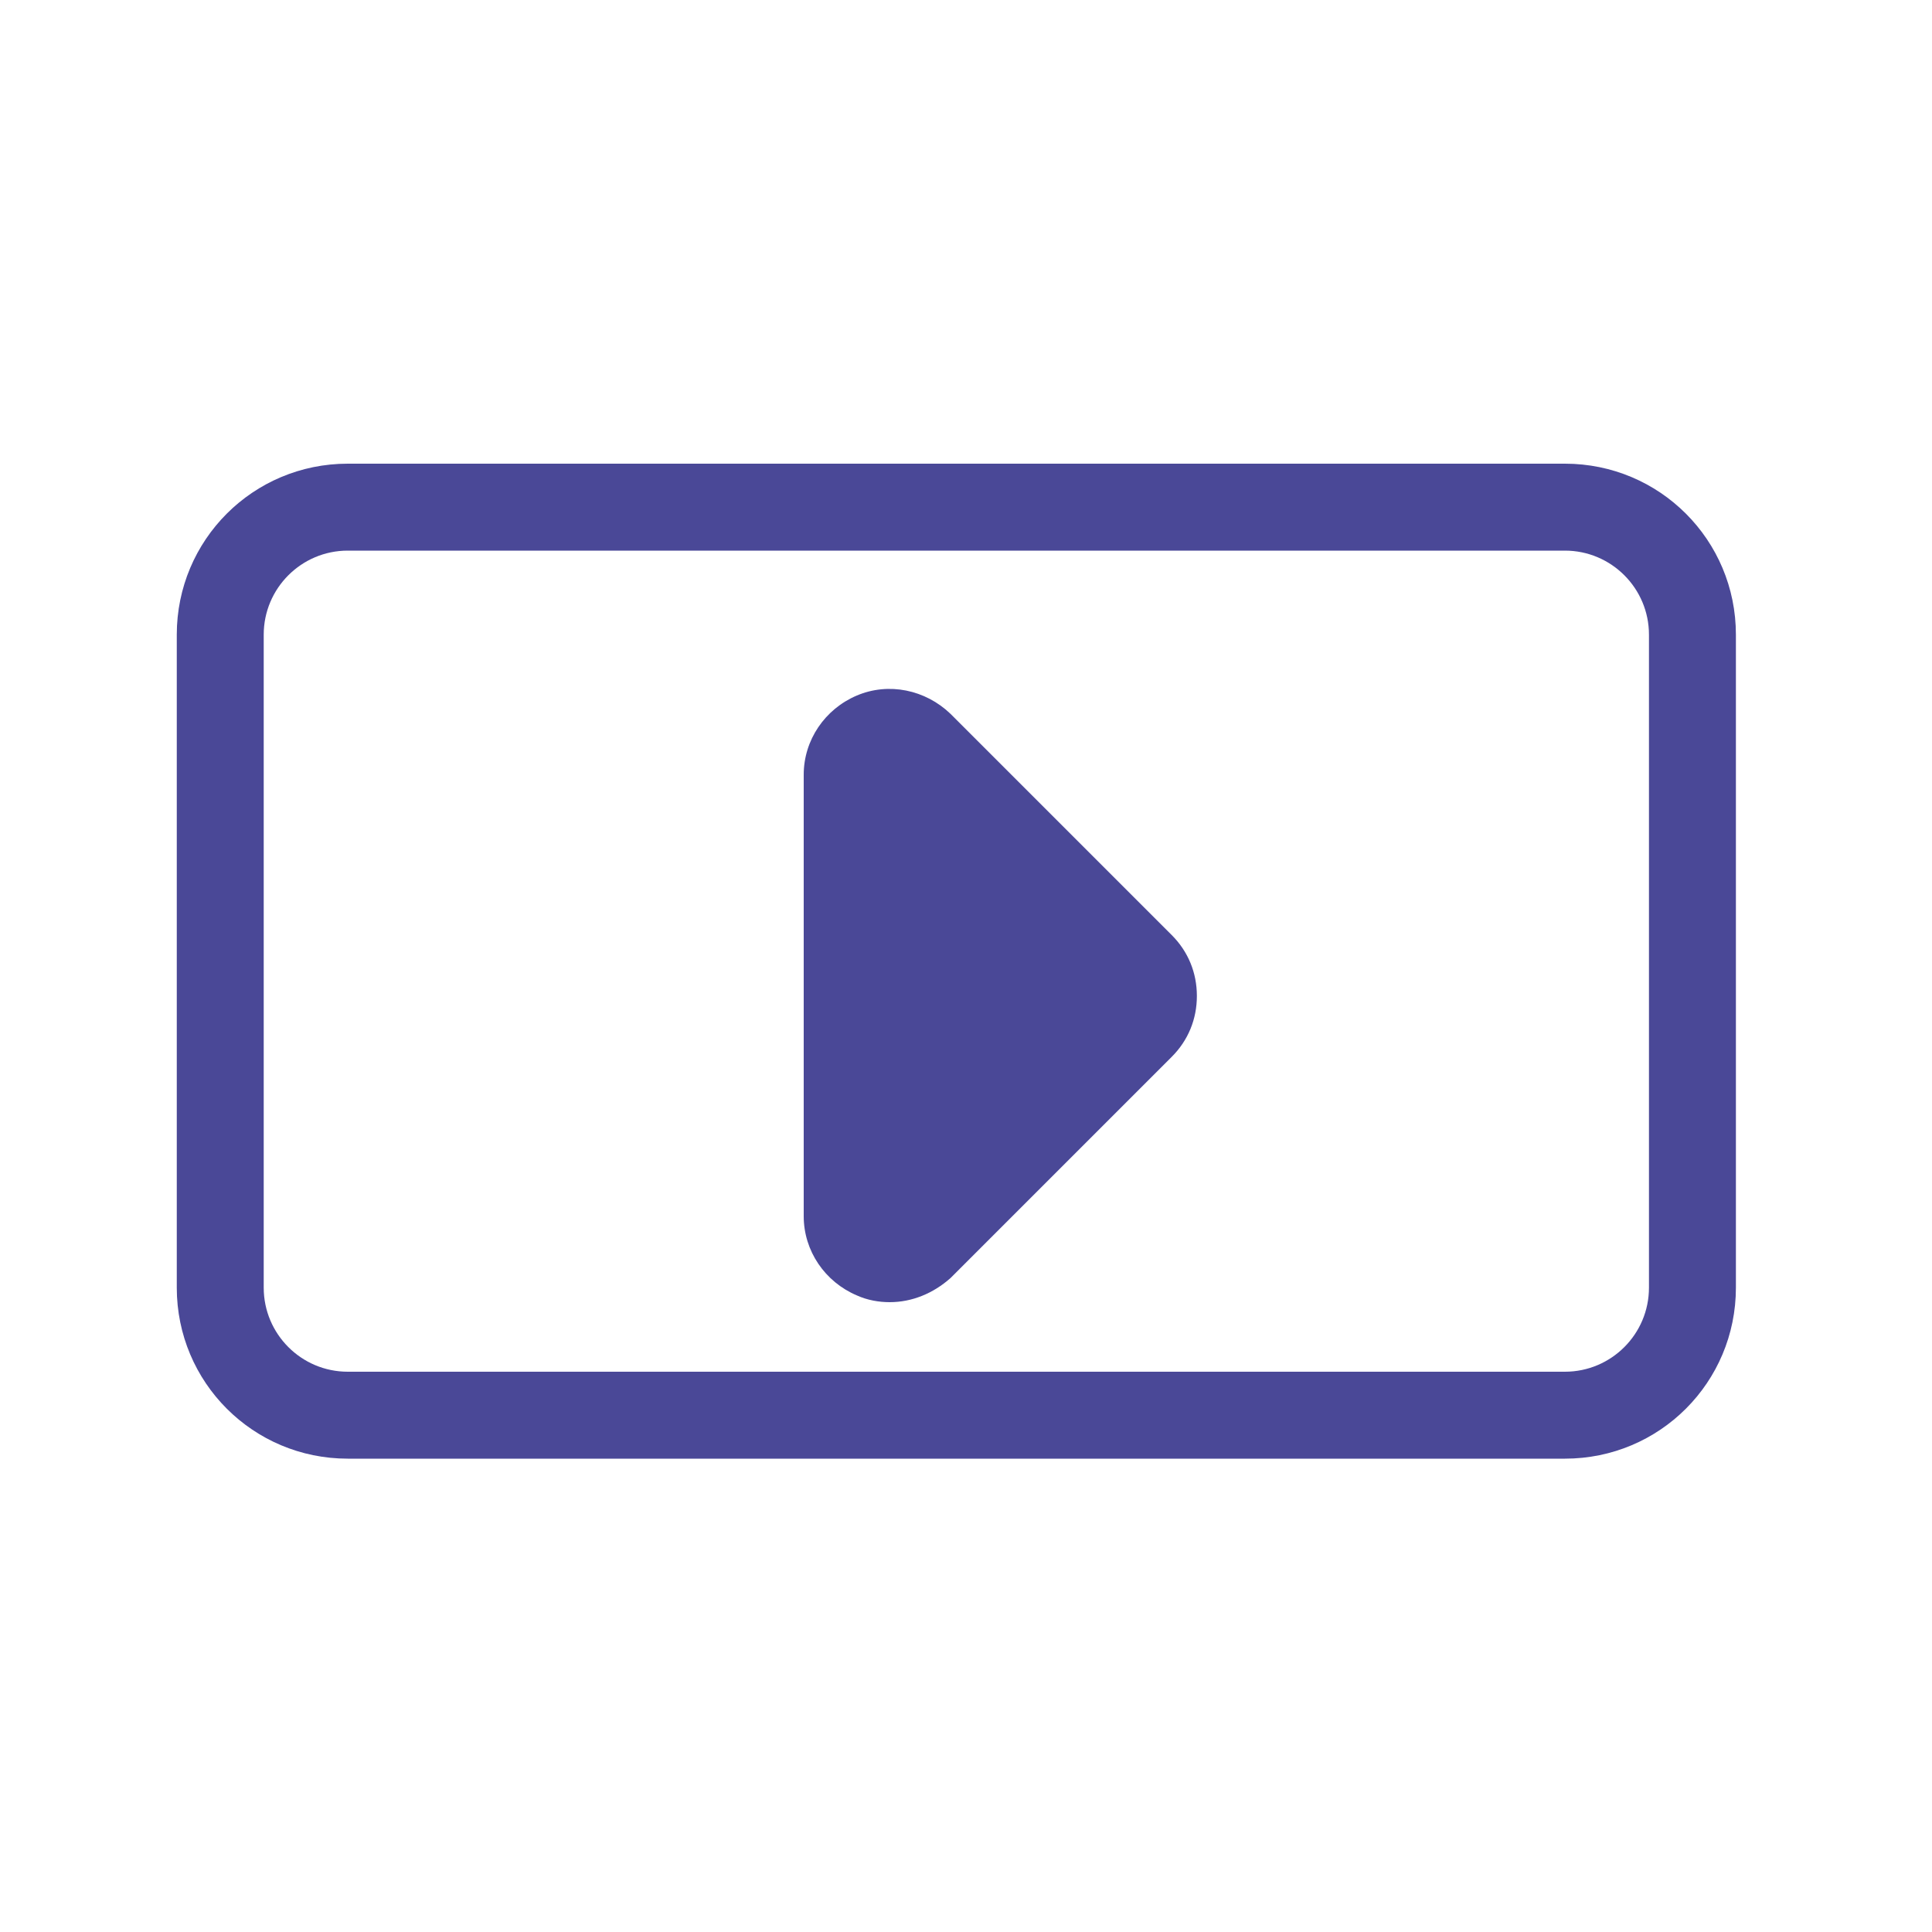
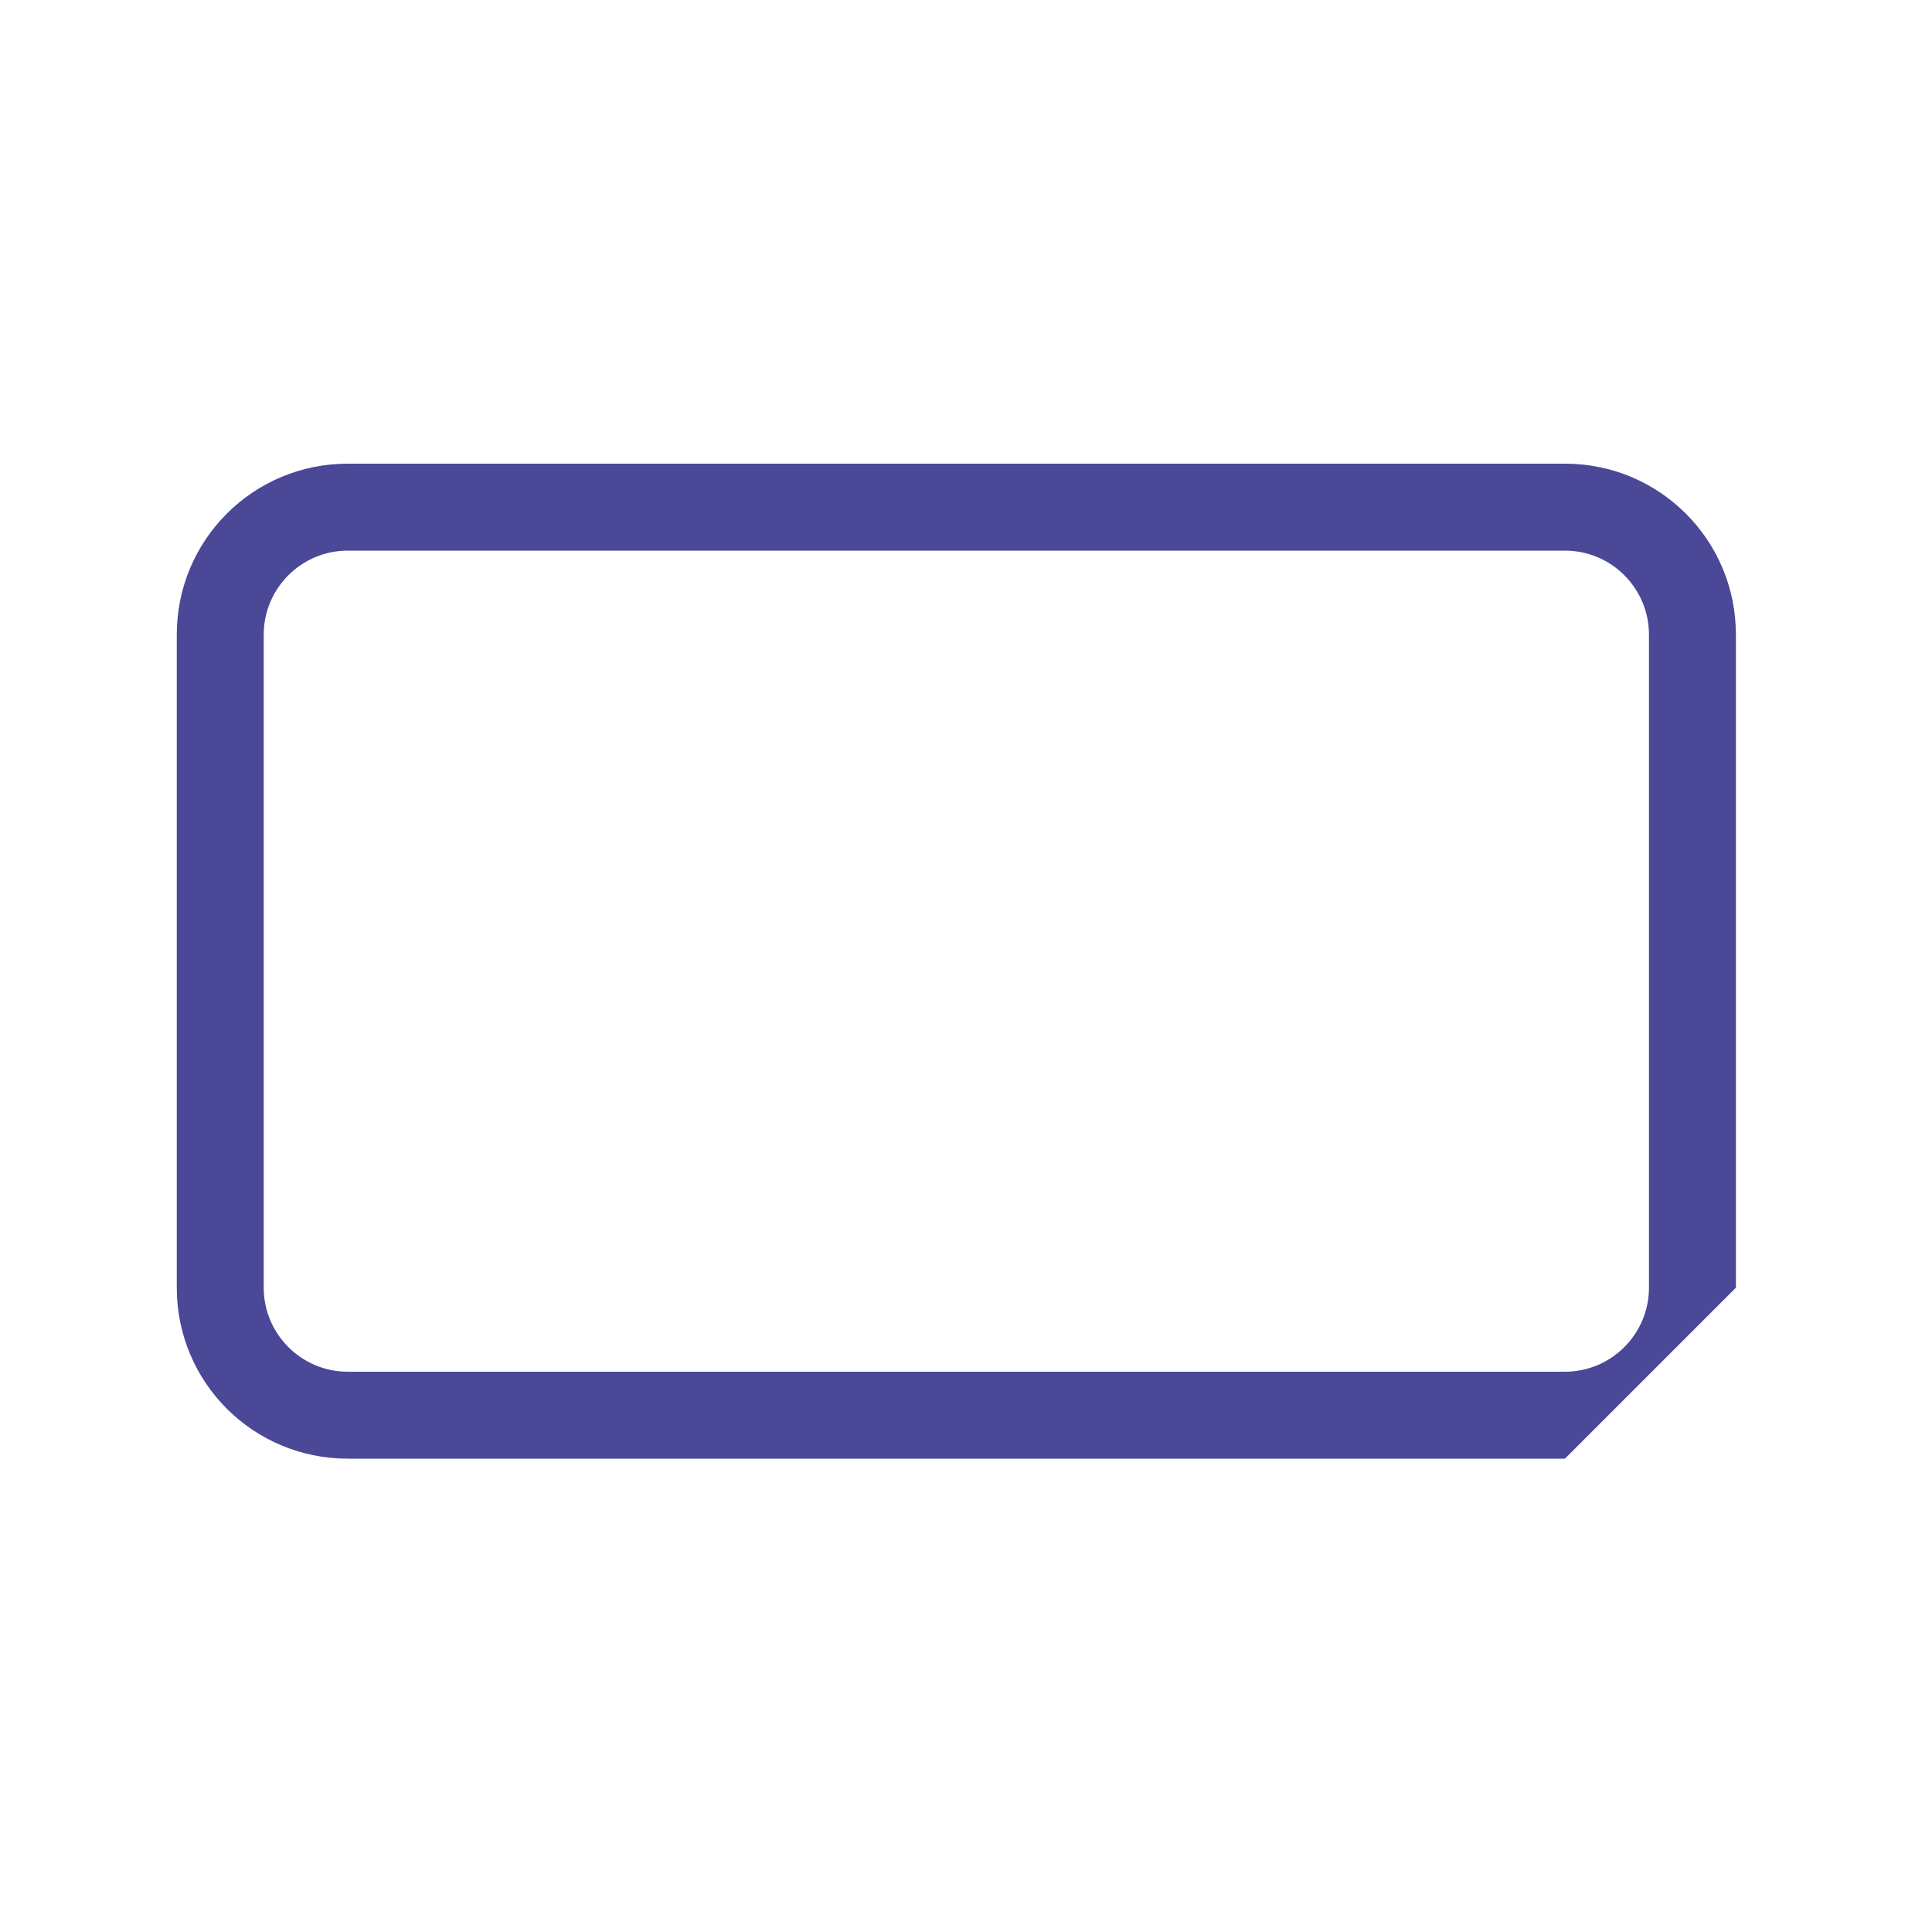
<svg xmlns="http://www.w3.org/2000/svg" version="1.1" id="Camada_1" x="0px" y="0px" viewBox="0 0 200 200" style="enable-background:new 0 0 200 200;" xml:space="preserve">
  <style type="text/css">
	.st0{fill:#4A4897;}
</style>
-   <path class="st0" d="M162,151H36c-9.8,0-17.7-7.9-17.7-17.7V65.7C18.3,55.9,26.2,48,36,48H162c9.8,0,17.7,7.9,17.7,17.7v67.6  C179.7,143.1,171.8,151,162,151z M36,57c-4.8,0-8.7,3.9-8.7,8.7v67.6c0,4.8,3.9,8.7,8.7,8.7H162c4.8,0,8.7-3.9,8.7-8.7V65.7  c0-4.8-3.9-8.7-8.7-8.7H36z" />
-   <path class="st0" d="M92.1,134.8c-1.1,0-2.3-0.2-3.4-0.7c-3.3-1.4-5.5-4.6-5.5-8.2V80.2c0-3.6,2.2-6.8,5.5-8.2  c3.3-1.4,7.1-0.6,9.7,1.9l22.9,22.9c1.7,1.7,2.6,3.9,2.6,6.3c0,2.4-0.9,4.6-2.6,6.3l-22.9,22.9C96.6,133.9,94.4,134.8,92.1,134.8z   M114.9,103.1L114.9,103.1L114.9,103.1z M92,80.2L92,80.2L92,80.2z" />
+   <path class="st0" d="M162,151H36c-9.8,0-17.7-7.9-17.7-17.7V65.7C18.3,55.9,26.2,48,36,48H162c9.8,0,17.7,7.9,17.7,17.7v67.6  z M36,57c-4.8,0-8.7,3.9-8.7,8.7v67.6c0,4.8,3.9,8.7,8.7,8.7H162c4.8,0,8.7-3.9,8.7-8.7V65.7  c0-4.8-3.9-8.7-8.7-8.7H36z" />
</svg>